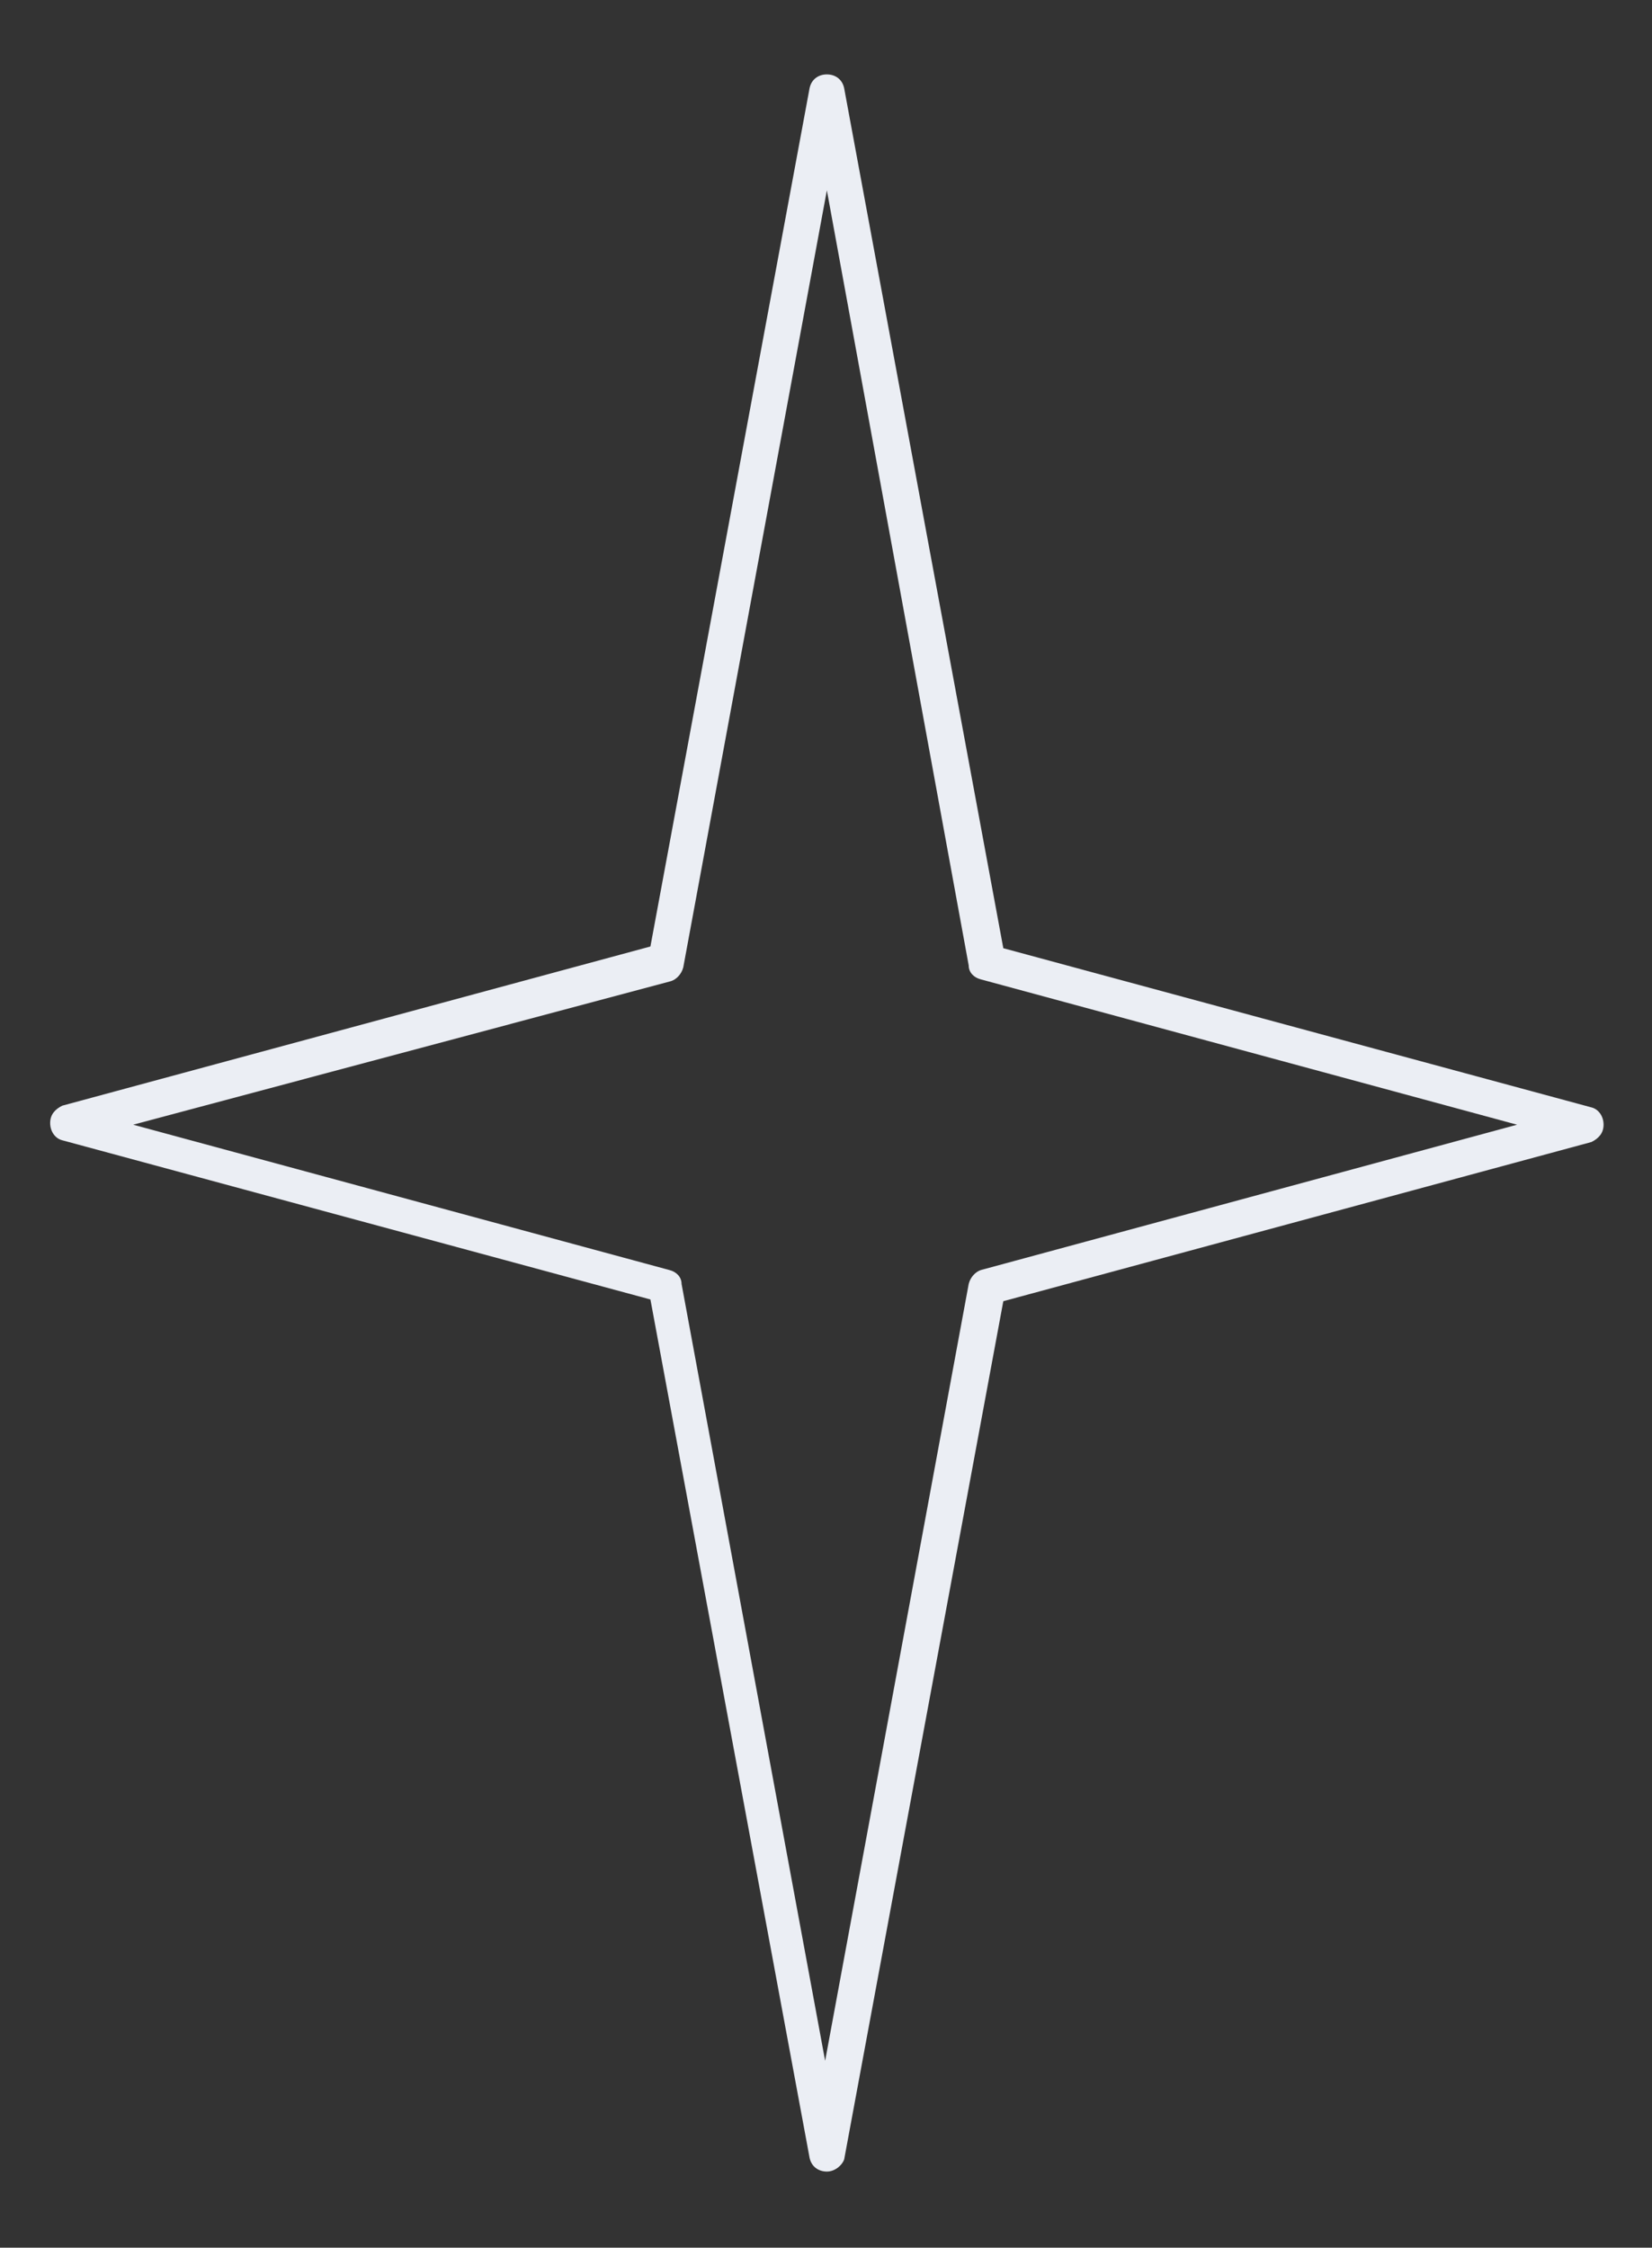
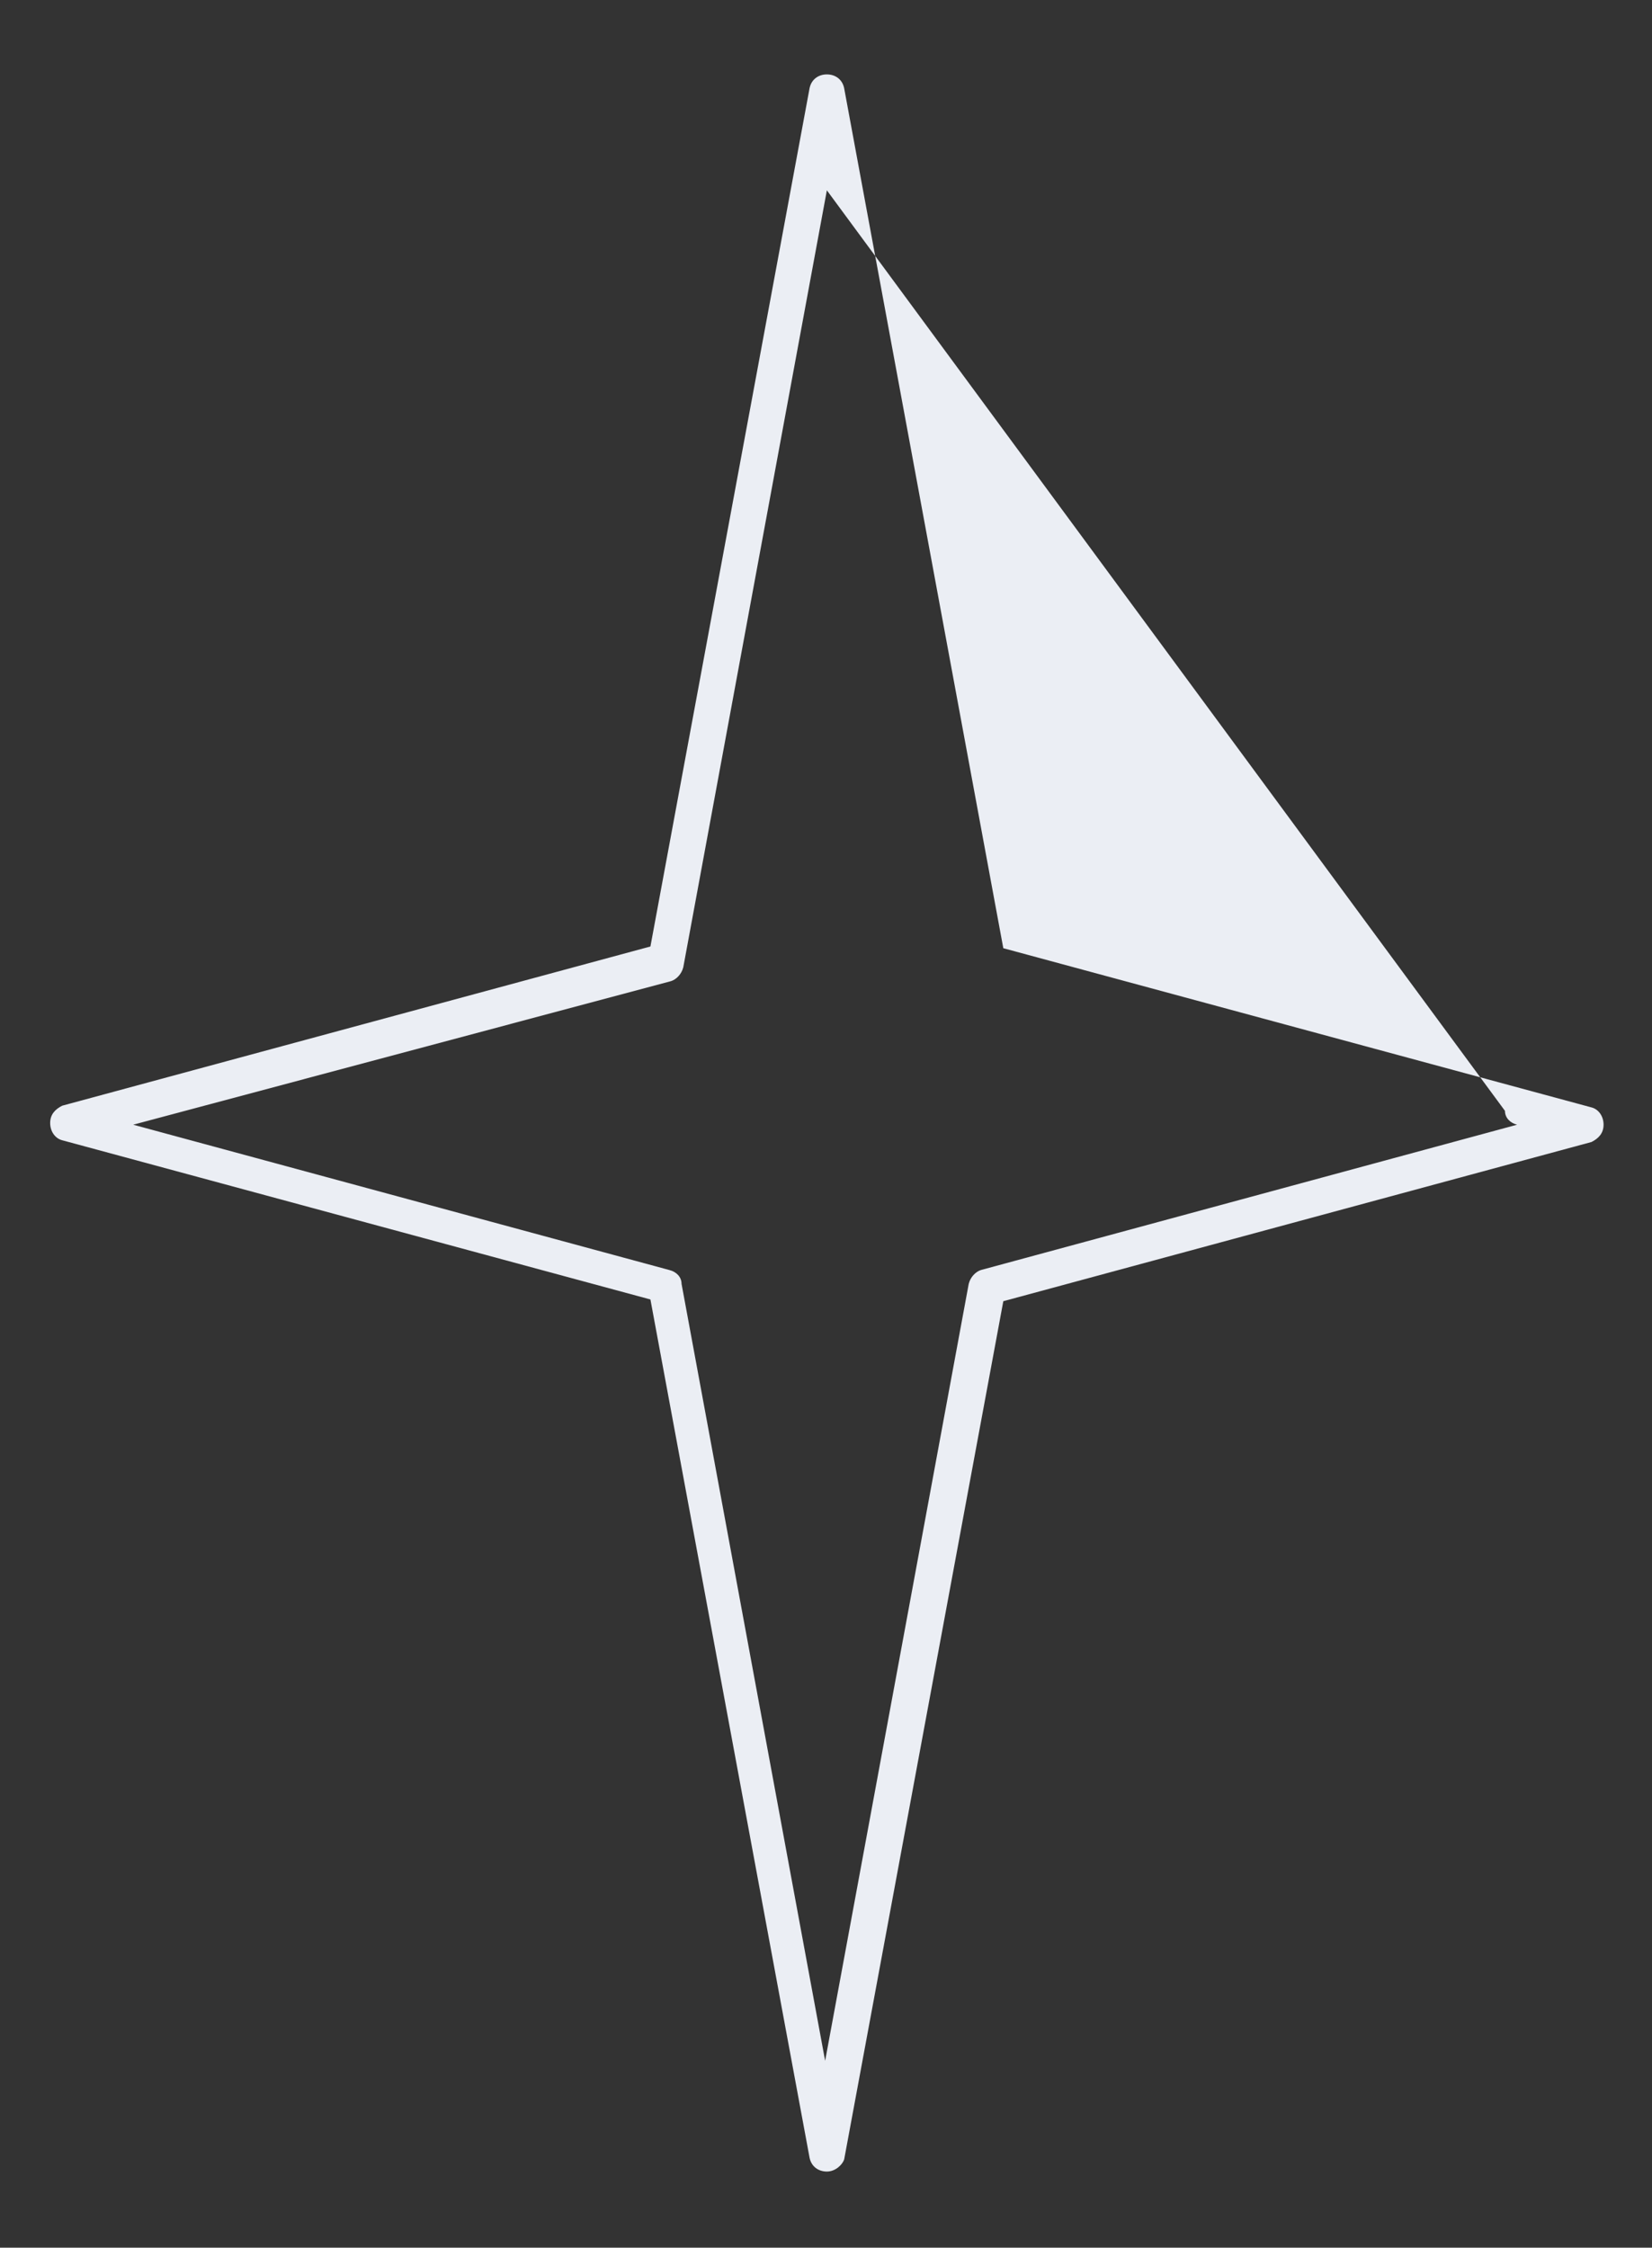
<svg xmlns="http://www.w3.org/2000/svg" id="Layer_1" x="0px" y="0px" viewBox="0 0 95.5 129.9" style="enable-background:new 0 0 95.5 129.9;" xml:space="preserve">
  <rect x="0" y="0" width="95.5" height="129.9" fill="#333333" stroke="none" />
  <style type="text/css"> .st0{fill:#FF685C;} .st1{fill:#EBEEF4;} .st2{fill:#0A2463;} </style>
-   <path class="st1" d="M47.8,125.5c-0.5,0-0.9-0.3-1-0.8l-9.2-49.6l-34-9.2c-0.4-0.1-0.7-0.5-0.7-1s0.3-0.8,0.7-1l34-9.2l9.2-49.6 c0.1-0.5,0.5-0.8,1-0.8s0.9,0.3,1,0.8L58,54.8L92,64c0.4,0.1,0.7,0.5,0.7,1s-0.3,0.8-0.7,1l-34,9.2l-9.2,49.6 C48.7,125.1,48.3,125.5,47.8,125.5z M7.7,65l31,8.4c0.4,0.1,0.7,0.4,0.7,0.8l8.3,44.9l8.3-44.9c0.1-0.4,0.4-0.7,0.7-0.8l31-8.4 l-31-8.4c-0.4-0.1-0.7-0.4-0.7-0.8L47.8,11l-8.3,44.9c-0.1,0.4-0.4,0.7-0.7,0.8L7.7,65z" />
+   <path class="st1" d="M47.8,125.5c-0.5,0-0.9-0.3-1-0.8l-9.2-49.6l-34-9.2c-0.4-0.1-0.7-0.5-0.7-1s0.3-0.8,0.7-1l34-9.2l9.2-49.6 c0.1-0.5,0.5-0.8,1-0.8s0.9,0.3,1,0.8L58,54.8L92,64c0.4,0.1,0.7,0.5,0.7,1s-0.3,0.8-0.7,1l-34,9.2l-9.2,49.6 C48.7,125.1,48.3,125.5,47.8,125.5z M7.7,65l31,8.4c0.4,0.1,0.7,0.4,0.7,0.8l8.3,44.9l8.3-44.9c0.1-0.4,0.4-0.7,0.7-0.8l31-8.4 c-0.4-0.1-0.7-0.4-0.7-0.8L47.8,11l-8.3,44.9c-0.1,0.4-0.4,0.7-0.7,0.8L7.7,65z" />
</svg>